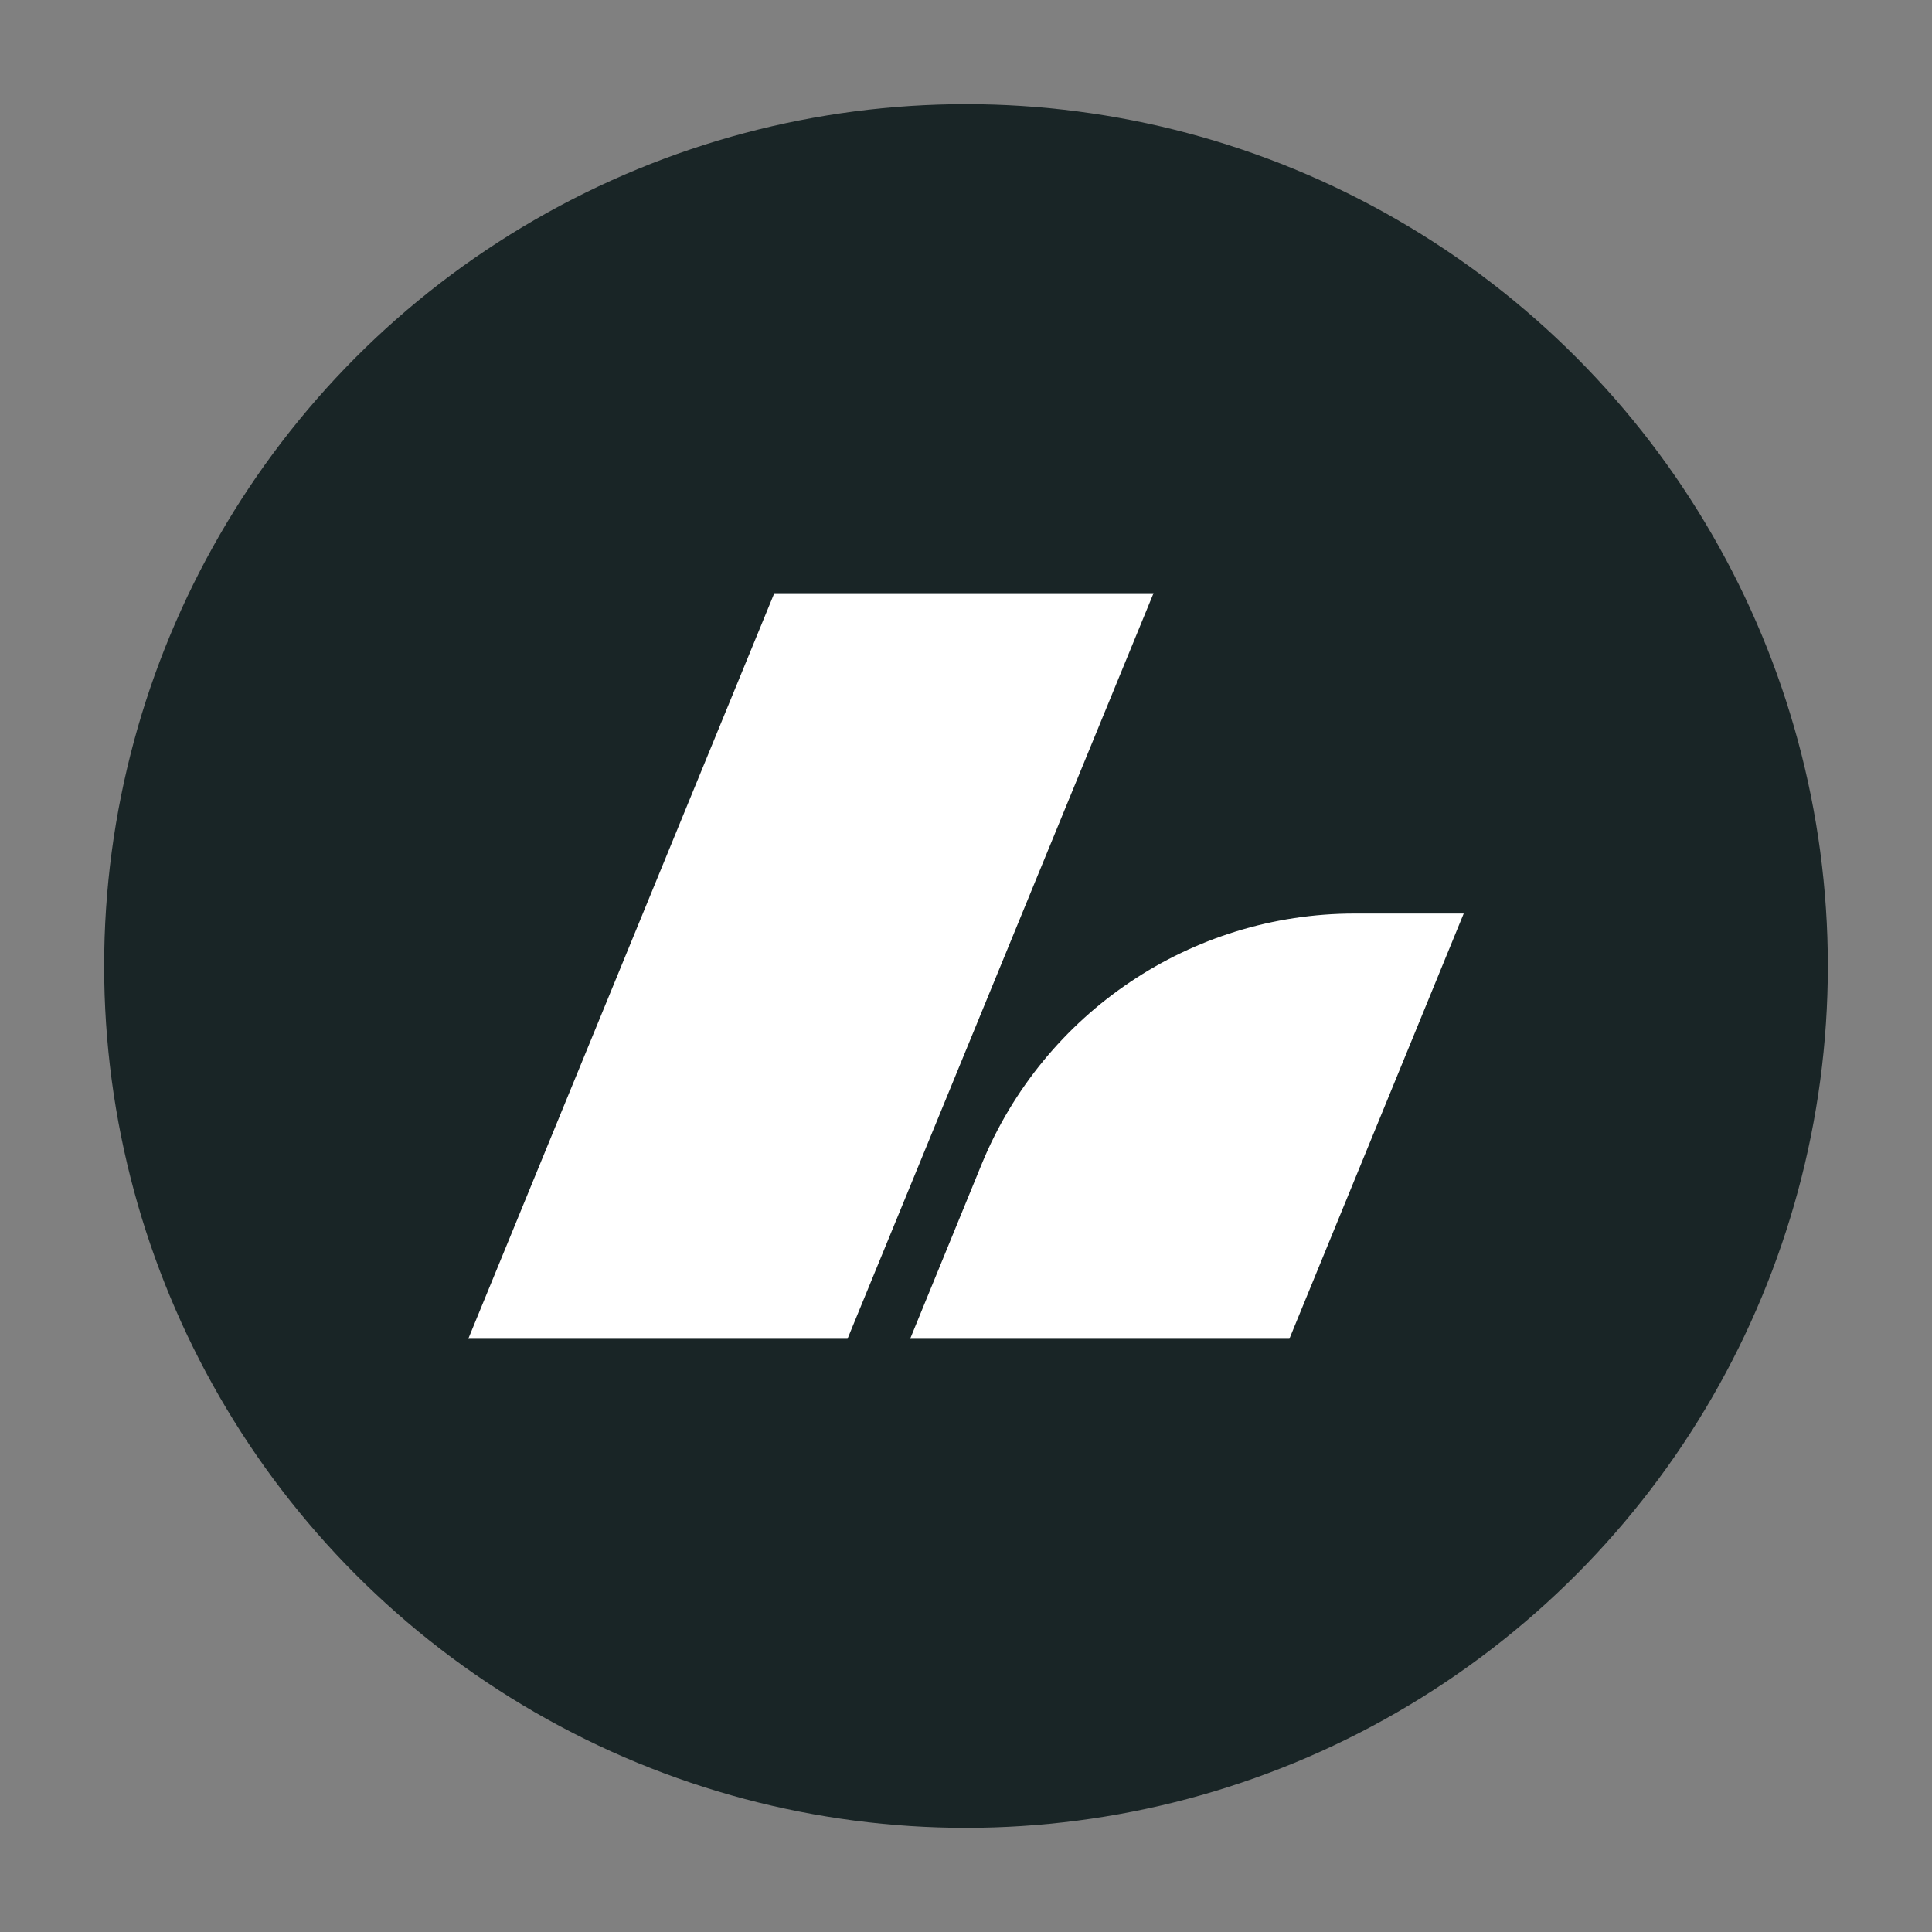
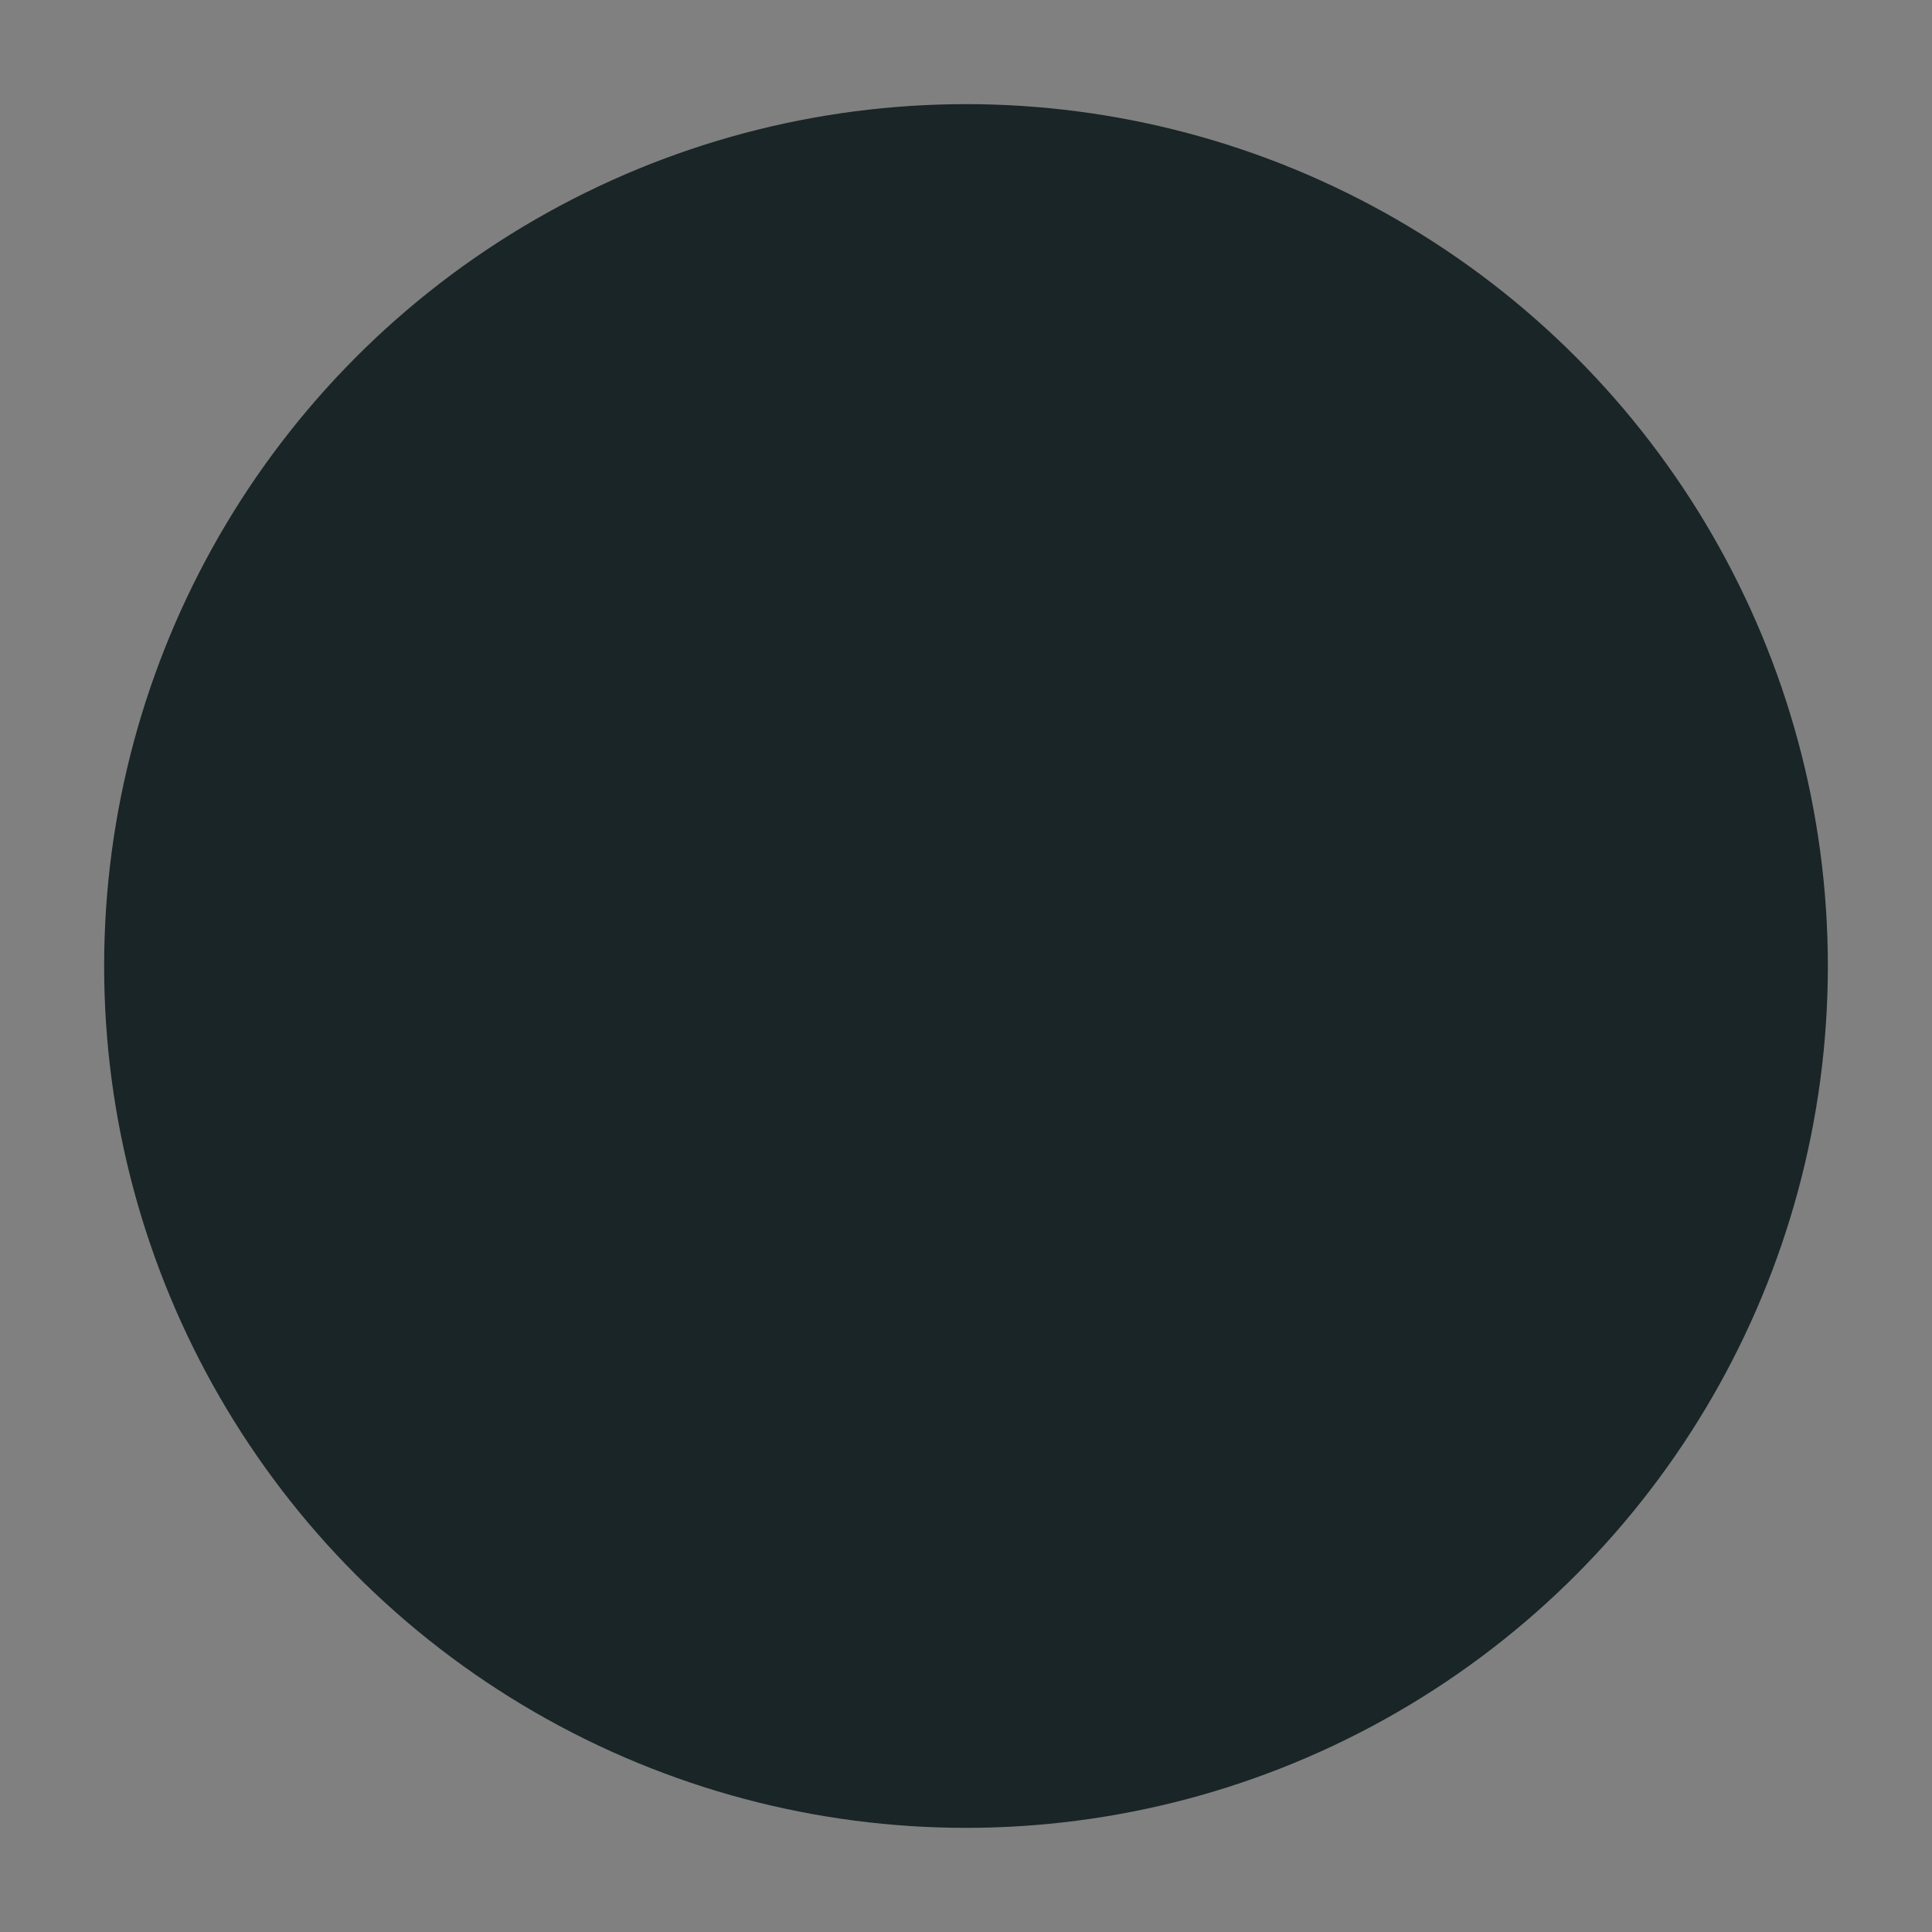
<svg xmlns="http://www.w3.org/2000/svg" version="1.1" id="Layer_1" x="0px" y="0px" viewBox="0 0 512 512" style="enable-background:new 0 0 512 512;" xml:space="preserve">
  <rect x="0" y="0" width="512" height="512" fill="#808080" stroke="none" />
  <style type="text/css">
	.st0{fill:#6C73F8;}
	.st1{display:none;fill:#0A5E58;}
	.st2{fill:#192526;}
	.st3{fill:#FFFFFF;}
</style>
  <g>
    <circle class="st2" cx="256" cy="256" r="228.4" />
    <g>
-       <polygon class="st3" points="224.6,354.8 124.1,354.8 205.2,157.2 305.7,157.2   " />
-       <path class="st3" d="M341.7,354.8H241.2l19-46.4c16.5-40.1,55.5-66.3,98.8-66.3h28.9L341.7,354.8z" />
-     </g>
+       </g>
  </g>
</svg>